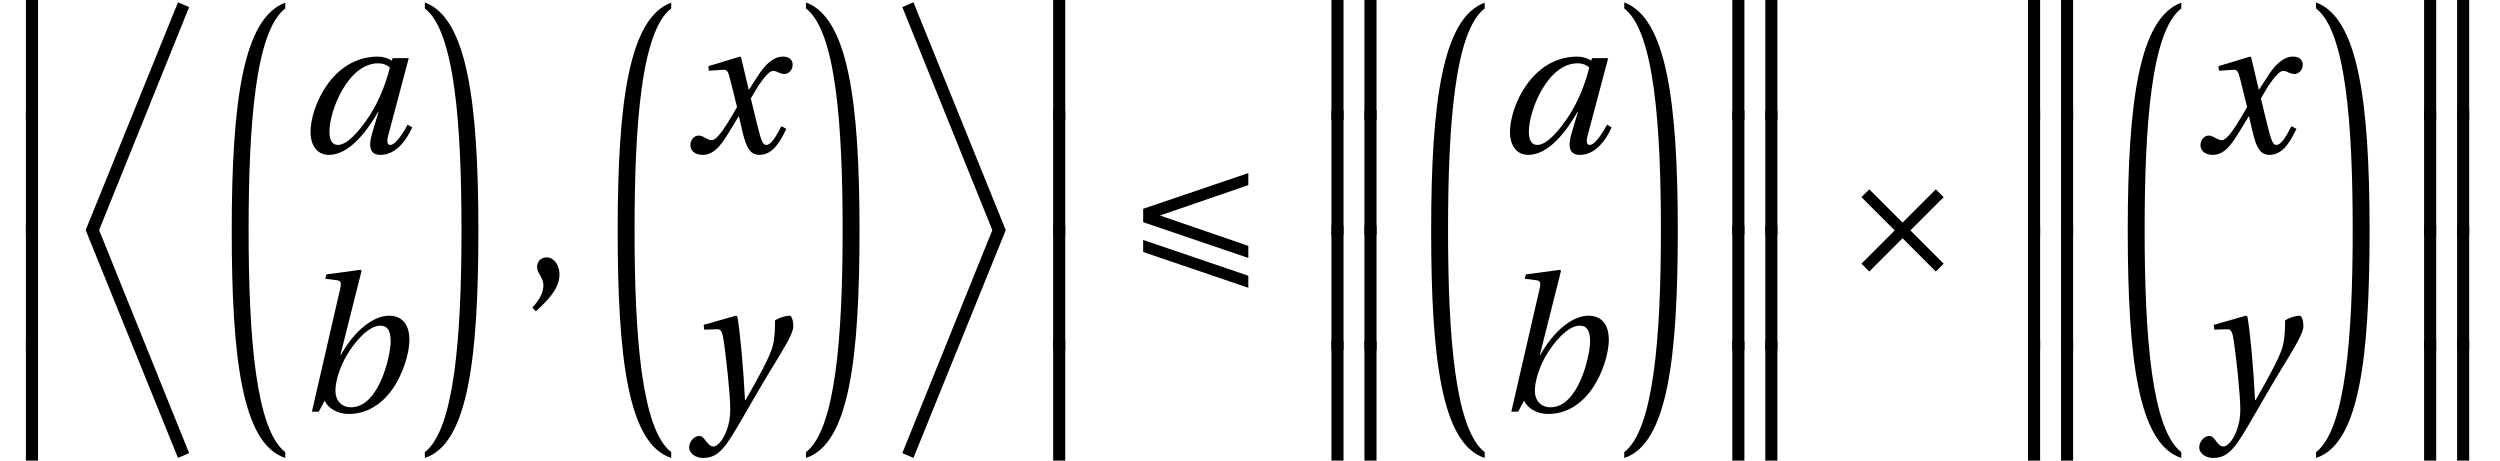
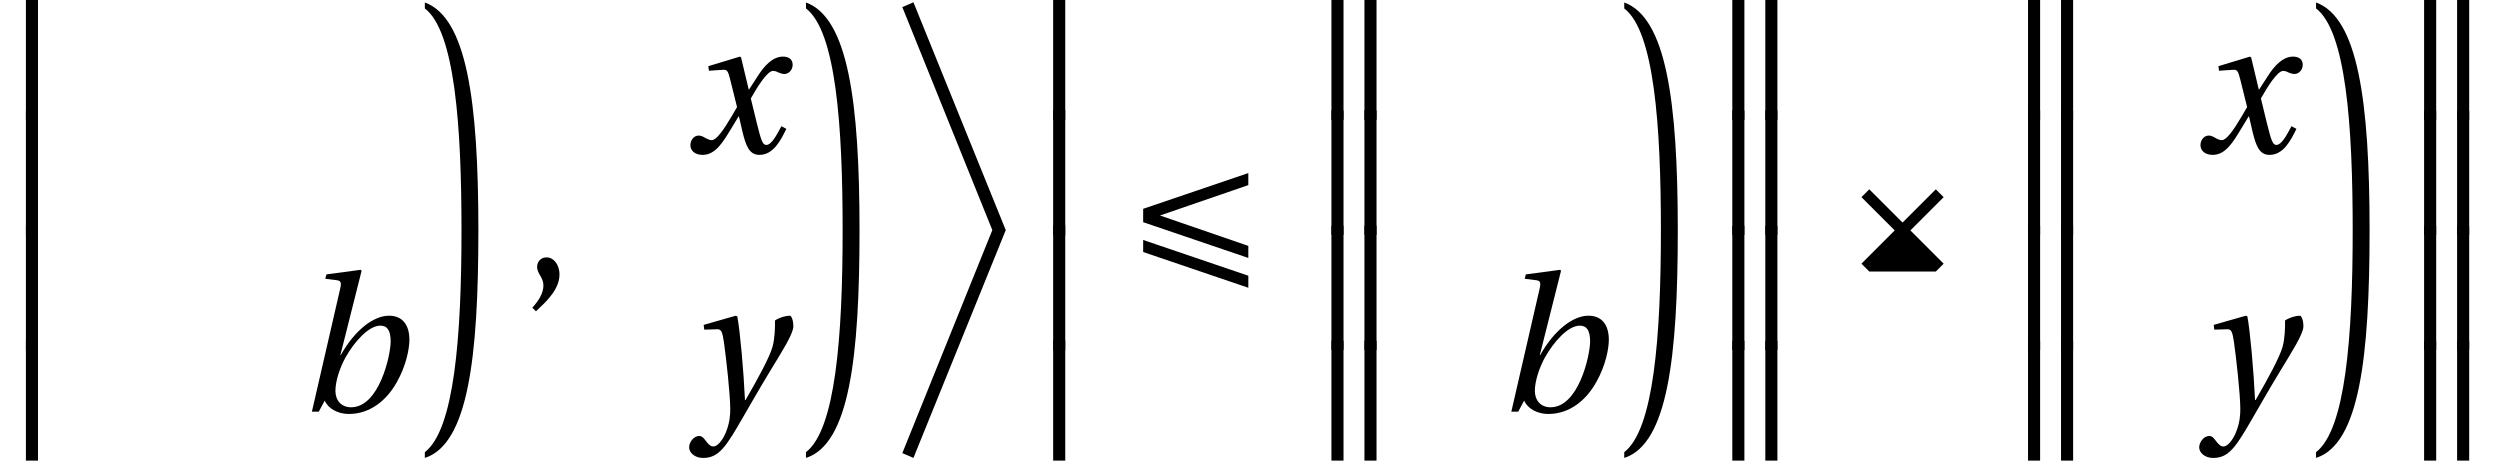
<svg xmlns="http://www.w3.org/2000/svg" xmlns:xlink="http://www.w3.org/1999/xlink" version="1.1" width="130.733pt" height="24.087pt" viewBox="167.759 71.244 130.733 24.087">
  <defs>
    <path id="g4-44" d="M.7 1.41C1.2 .94 1.93 .28 1.93-.51C1.93-1.06 1.6-1.42 1.25-1.41C.94-1.41 .76-1.17 .76-.91C.76-.55 1.09-.37 1.09 .06C1.09 .47 .83 .87 .51 1.22L.7 1.41Z" />
-     <path id="g2-163" d="M1.86-4.969L1.45-4.559L3.19-2.82L1.45-1.08L1.86-.67L3.6-2.41L5.339-.67L5.749-1.08L4.01-2.82L5.749-4.559L5.339-4.969L3.6-3.23L1.86-4.969Z" />
+     <path id="g2-163" d="M1.86-4.969L1.45-4.559L3.19-2.82L1.45-1.08L1.86-.67L5.339-.67L5.749-1.08L4.01-2.82L5.749-4.559L5.339-4.969L3.6-3.23L1.86-4.969Z" />
    <path id="g2-201" d="M6.349-2.01L1.73-3.6L6.349-5.189V-5.819L.85-3.95V-3.25L6.349-1.38V-2.01ZM.85-2.32V-1.69L6.349 .18V-.45L.85-2.32Z" />
    <use id="g8-44" xlink:href="#g4-44" />
    <path id="g0-175" d="M1.987 6.283V-.261H1.355V6.283H1.987Z" />
    <path id="g0-176" d="M2.238 6.263V-.241H1.606V6.263H2.238ZM3.964 6.263V-.241H3.332V6.263H3.964Z" />
-     <path id="g0-181" d="M4.045 23.244C2.509 22.06 2.128 17.252 2.128 11.642C2.128 6.162 2.479 1.234 4.045 .04V-.261C1.857 .532 1.245 4.878 1.245 11.642C1.245 18.266 1.776 22.823 4.045 23.545V23.244Z" />
    <path id="g0-182" d="M.442 .04C2.007 1.234 2.359 6.162 2.359 11.642C2.359 17.252 1.977 22.06 .442 23.244V23.545C2.71 22.823 3.242 18.266 3.242 11.642C3.242 4.878 2.63 .522 .442-.271V.04Z" />
-     <path id="g0-191" d="M6.544-.03L5.962-.281L1.134 11.632L5.962 23.545L6.544 23.294L1.837 11.632L6.544-.03Z" />
    <path id="g0-192" d="M5.701 11.632L.994 23.294L1.576 23.545L6.403 11.632L1.576-.281L.994-.03L5.701 11.632Z" />
-     <path id="g9-97" d="M4.809-4.449C4.629-3.71 4.27-2.72 3.74-1.92C3.18-1.07 2.57-.4 2.09-.4C1.76-.4 1.65-.71 1.65-1.1C1.65-2.2 2.63-4.669 4.2-4.669C4.439-4.669 4.659-4.589 4.809-4.449ZM4.959-4.939L4.909-4.809C4.739-4.929 4.449-5.019 4.18-5.019C1.8-5.019 .66-2.39 .66-1.07C.66-.47 .94 .12 1.62 .12C2.69 .12 3.62-1.12 4.2-2.14H4.22L3.88-1C3.67-.29 3.78 .12 4.32 .12C5.079 .12 5.639-.56 5.979-1.32L5.739-1.46C5.559-1.11 5.119-.4 4.839-.4C4.639-.4 4.649-.63 4.739-.95L5.799-4.939H4.959Z" />
    <path id="g9-98" d="M4.939-3.67C4.939-2.95 4.34-.23 2.87-.23C2.36-.23 2.05-.59 2.05-1.09C2.05-1.57 2.26-2.26 2.58-2.84C3.03-3.64 3.78-4.499 4.4-4.499C4.769-4.499 4.939-4.24 4.939-3.67ZM3.42-7.369L3.37-7.419L1.58-7.179L1.52-6.949L2.09-6.879C2.34-6.849 2.38-6.779 2.29-6.389L.82 0H1.18L1.49-.58C1.67-.16 2.18 .12 2.75 .12C3.92 .12 4.769-.66 5.259-1.54C5.759-2.42 5.919-3.31 5.919-3.76C5.919-4.499 5.589-5.019 4.849-5.019C4.09-5.019 3.1-4.33 2.33-2.96H2.31L3.42-7.369Z" />
    <path id="g9-120" d="M5.069-1.38C4.829-.93 4.559-.4 4.28-.4C4.09-.4 4.01-.63 3.79-1.52L3.47-2.83C3.83-3.47 4.34-4.27 4.629-4.27C4.719-4.27 4.799-4.25 4.909-4.19C5.009-4.15 5.109-4.11 5.229-4.11C5.449-4.11 5.659-4.32 5.659-4.589C5.659-4.899 5.429-5.019 5.149-5.019C4.619-5.019 4.17-4.539 3.82-3.98L3.38-3.3H3.36L2.96-4.979L2.9-5.019L1.25-4.519L1.28-4.28L2.03-4.33C2.21-4.34 2.28-4.29 2.39-3.83L2.75-2.38L2.47-1.9C2.04-1.17 1.67-.65 1.43-.65C1.33-.65 1.23-.69 1.14-.74C1.04-.79 .91-.89 .74-.89C.48-.89 .31-.63 .31-.39C.31-.1 .55 .12 .95 .12C1.63 .12 2.02-.56 2.43-1.23L2.83-1.89H2.85L3.03-1.11C3.22-.31 3.41 .12 3.92 .12C4.649 .12 5.029-.63 5.329-1.24L5.069-1.38Z" />
    <path id="g9-121" d="M.71-4.539L.74-4.29L1.42-4.31C1.64-4.32 1.69-4.15 1.77-3.63C1.88-2.85 2.1-.93 2.1-.13C2.1 .17 2.08 .58 1.86 1.11C1.68 1.53 1.42 1.82 1.22 1.82C1.07 1.82 .96 1.71 .81 1.51C.69 1.35 .61 1.27 .46 1.27C.2 1.28-.05 1.58-.05 1.87C-.05 2.14 .24 2.42 .68 2.42C1.53 2.42 1.9 1.79 2.78 .27C2.98-.07 3.58-1.13 4.2-2.15C4.769-3.09 5.399-4.06 5.399-4.459C5.399-4.809 5.289-5.019 5.219-5.019C5.029-5.019 4.689-4.939 4.439-4.769C4.449-4.419 4.429-3.81 4.31-3.39C4.15-2.83 3.56-1.75 2.9-.61H2.87C2.8-2.14 2.61-4.25 2.47-4.979L2.39-5.019L.71-4.539Z" />
  </defs>
  <g id="page1">
    <use x="167.759" y="71.244" xlink:href="#g0-175" />
    <use x="167.759" y="77.266" xlink:href="#g0-175" />
    <use x="167.759" y="83.288" xlink:href="#g0-175" />
    <use x="167.759" y="89.31" xlink:href="#g0-175" />
    <use x="171.105" y="71.645" xlink:href="#g0-191" />
    <use x="178.632" y="71.645" xlink:href="#g0-181" />
    <use x="183.336" y="79.223" xlink:href="#g9-97" />
    <use x="183.249" y="92.772" xlink:href="#g9-98" />
    <use x="189.533" y="71.645" xlink:href="#g0-182" />
    <use x="195.086" y="86.113" xlink:href="#g8-44" />
    <use x="198.814" y="71.645" xlink:href="#g0-181" />
    <use x="203.551" y="79.223" xlink:href="#g9-120" />
    <use x="203.846" y="92.772" xlink:href="#g9-121" />
    <use x="209.464" y="71.645" xlink:href="#g0-182" />
    <use x="213.95" y="71.645" xlink:href="#g0-192" />
    <use x="221.477" y="71.244" xlink:href="#g0-175" />
    <use x="221.477" y="77.266" xlink:href="#g0-175" />
    <use x="221.477" y="83.288" xlink:href="#g0-175" />
    <use x="221.477" y="89.31" xlink:href="#g0-175" />
    <use x="226.689" y="86.113" xlink:href="#g2-201" />
    <use x="235.778" y="71.244" xlink:href="#g0-176" />
    <use x="235.778" y="77.266" xlink:href="#g0-176" />
    <use x="235.778" y="83.288" xlink:href="#g0-176" />
    <use x="235.778" y="89.31" xlink:href="#g0-176" />
    <use x="241.354" y="71.645" xlink:href="#g0-181" />
    <use x="246.058" y="79.223" xlink:href="#g9-97" />
    <use x="245.971" y="92.772" xlink:href="#g9-98" />
    <use x="252.254" y="71.645" xlink:href="#g0-182" />
    <use x="256.741" y="71.244" xlink:href="#g0-176" />
    <use x="256.741" y="77.266" xlink:href="#g0-176" />
    <use x="256.741" y="83.288" xlink:href="#g0-176" />
    <use x="256.741" y="89.31" xlink:href="#g0-176" />
    <use x="263.65" y="86.113" xlink:href="#g2-163" />
    <use x="272.205" y="71.244" xlink:href="#g0-176" />
    <use x="272.205" y="77.266" xlink:href="#g0-176" />
    <use x="272.205" y="83.288" xlink:href="#g0-176" />
    <use x="272.205" y="89.31" xlink:href="#g0-176" />
    <use x="277.781" y="71.645" xlink:href="#g0-181" />
    <use x="282.518" y="79.223" xlink:href="#g9-120" />
    <use x="282.812" y="92.772" xlink:href="#g9-121" />
    <use x="288.43" y="71.645" xlink:href="#g0-182" />
    <use x="292.917" y="71.244" xlink:href="#g0-176" />
    <use x="292.917" y="77.266" xlink:href="#g0-176" />
    <use x="292.917" y="83.288" xlink:href="#g0-176" />
    <use x="292.917" y="89.31" xlink:href="#g0-176" />
  </g>
</svg>